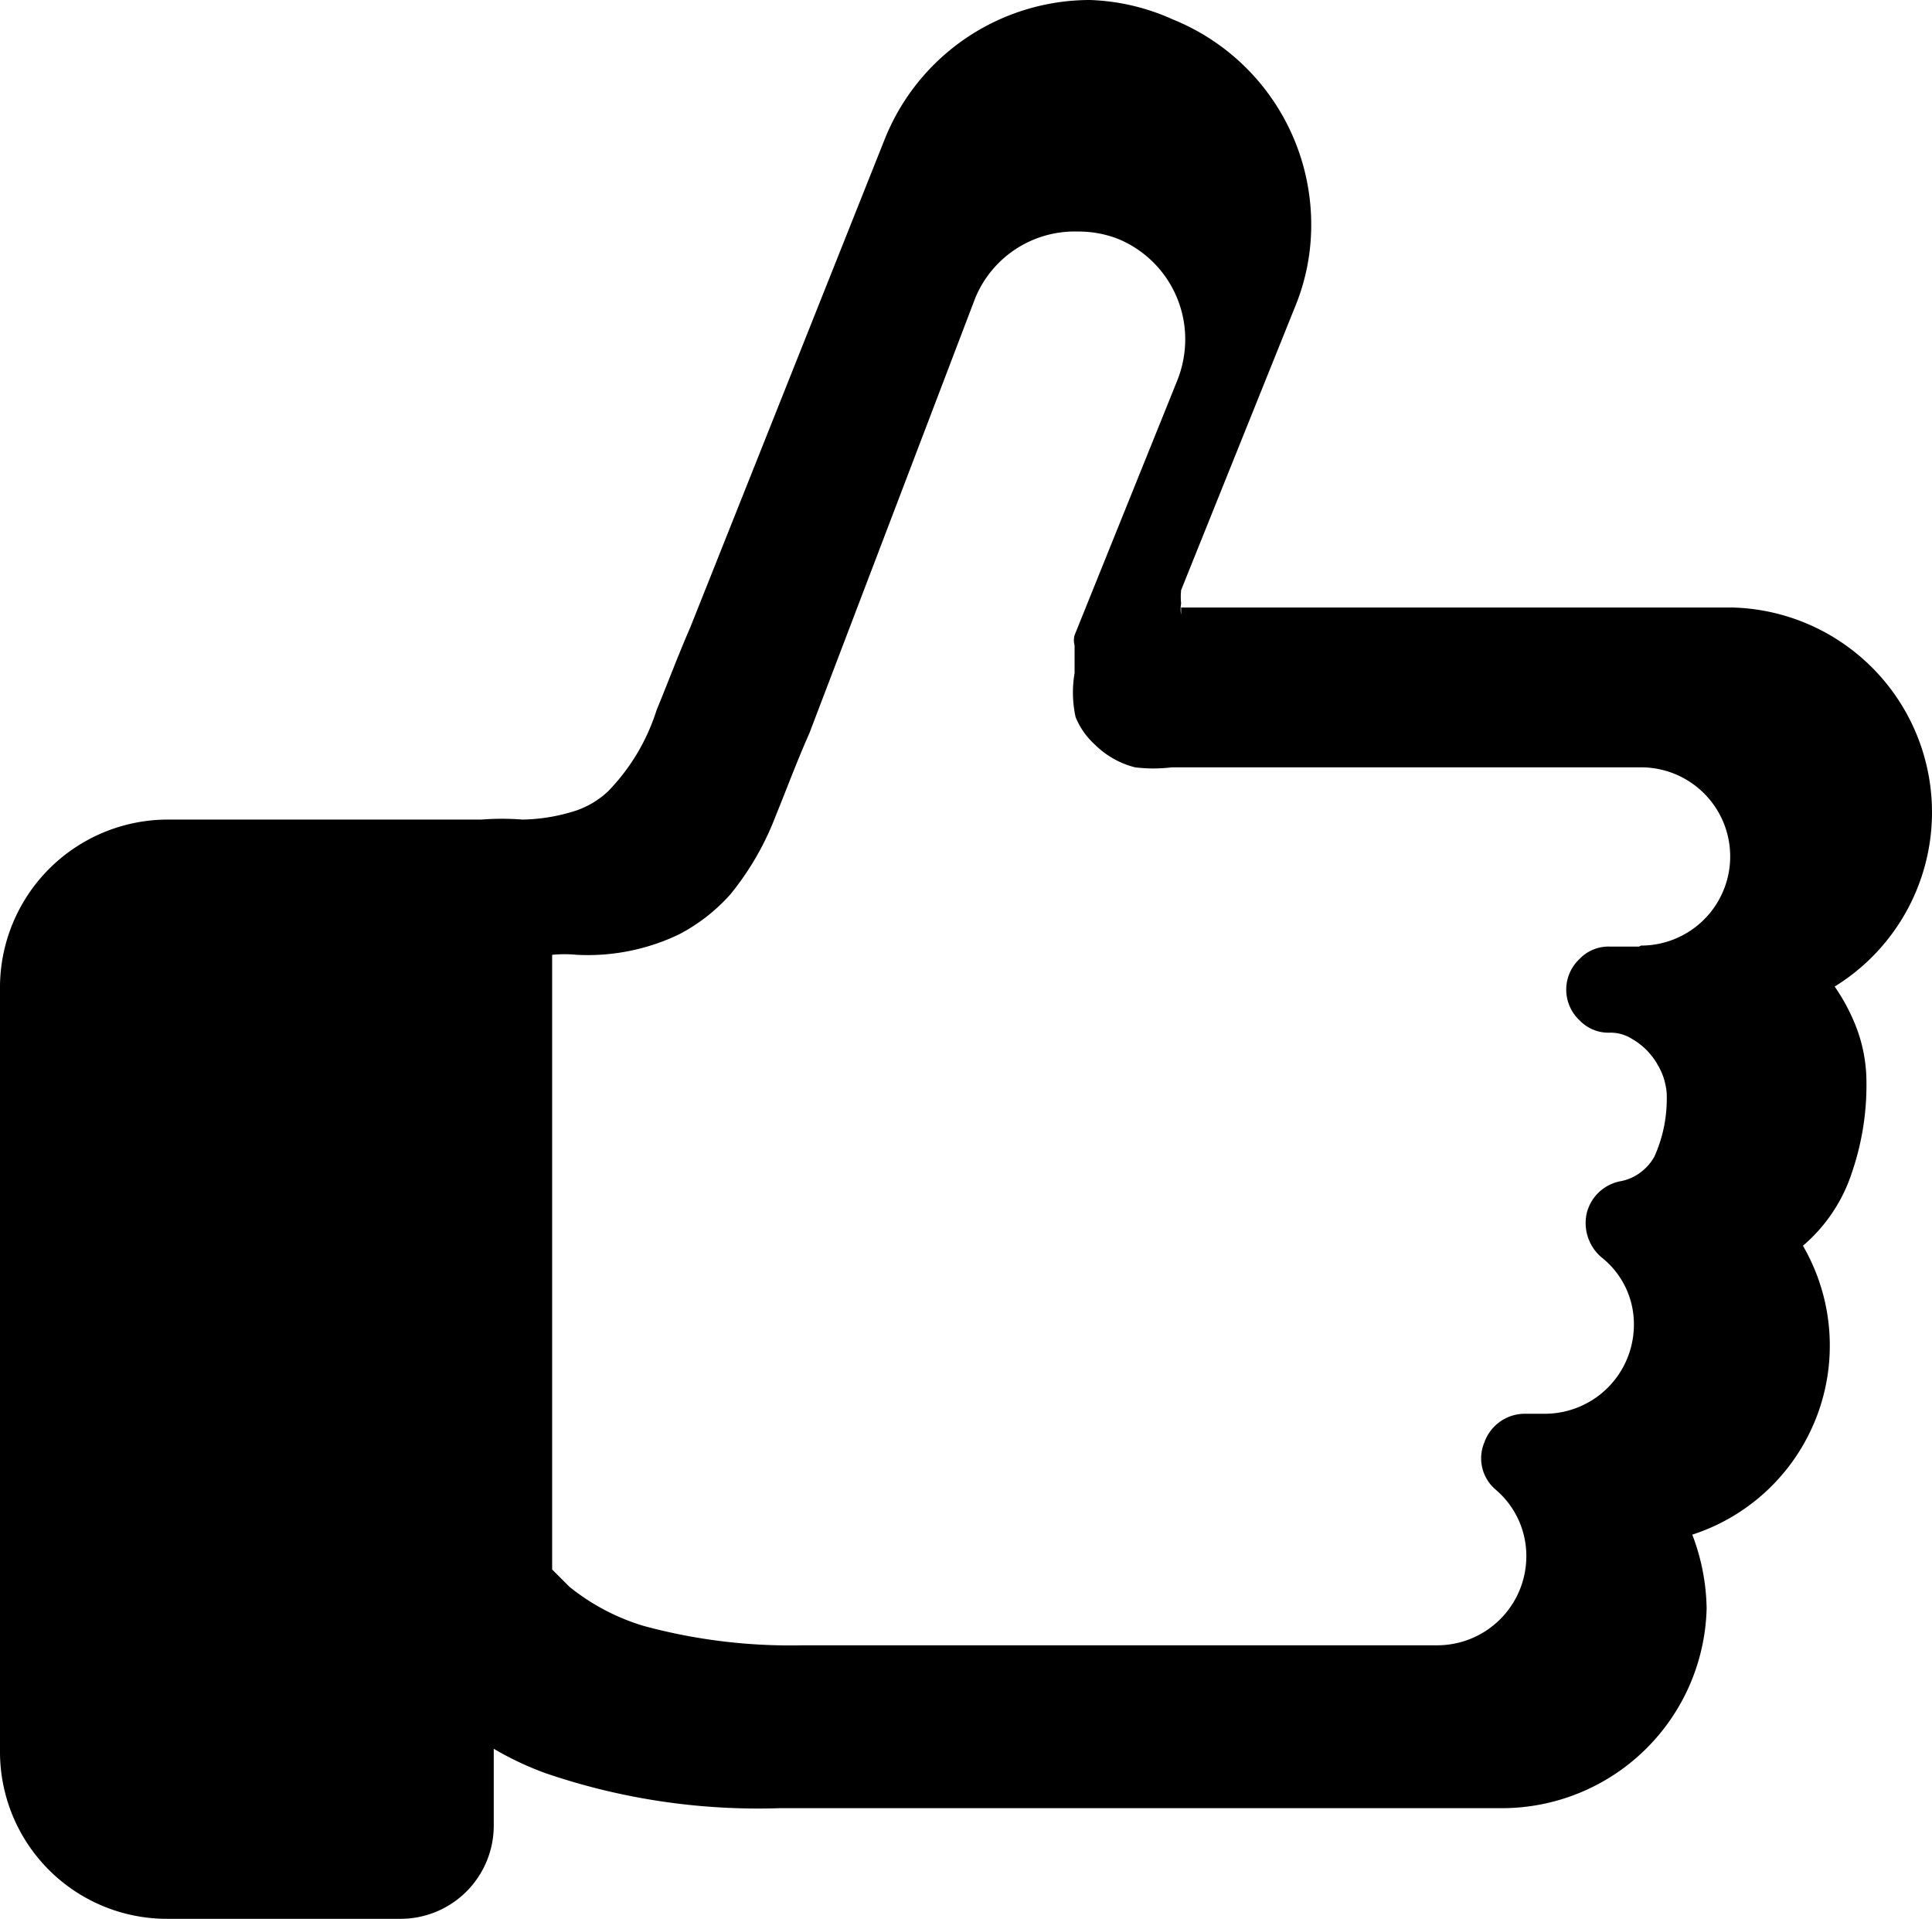
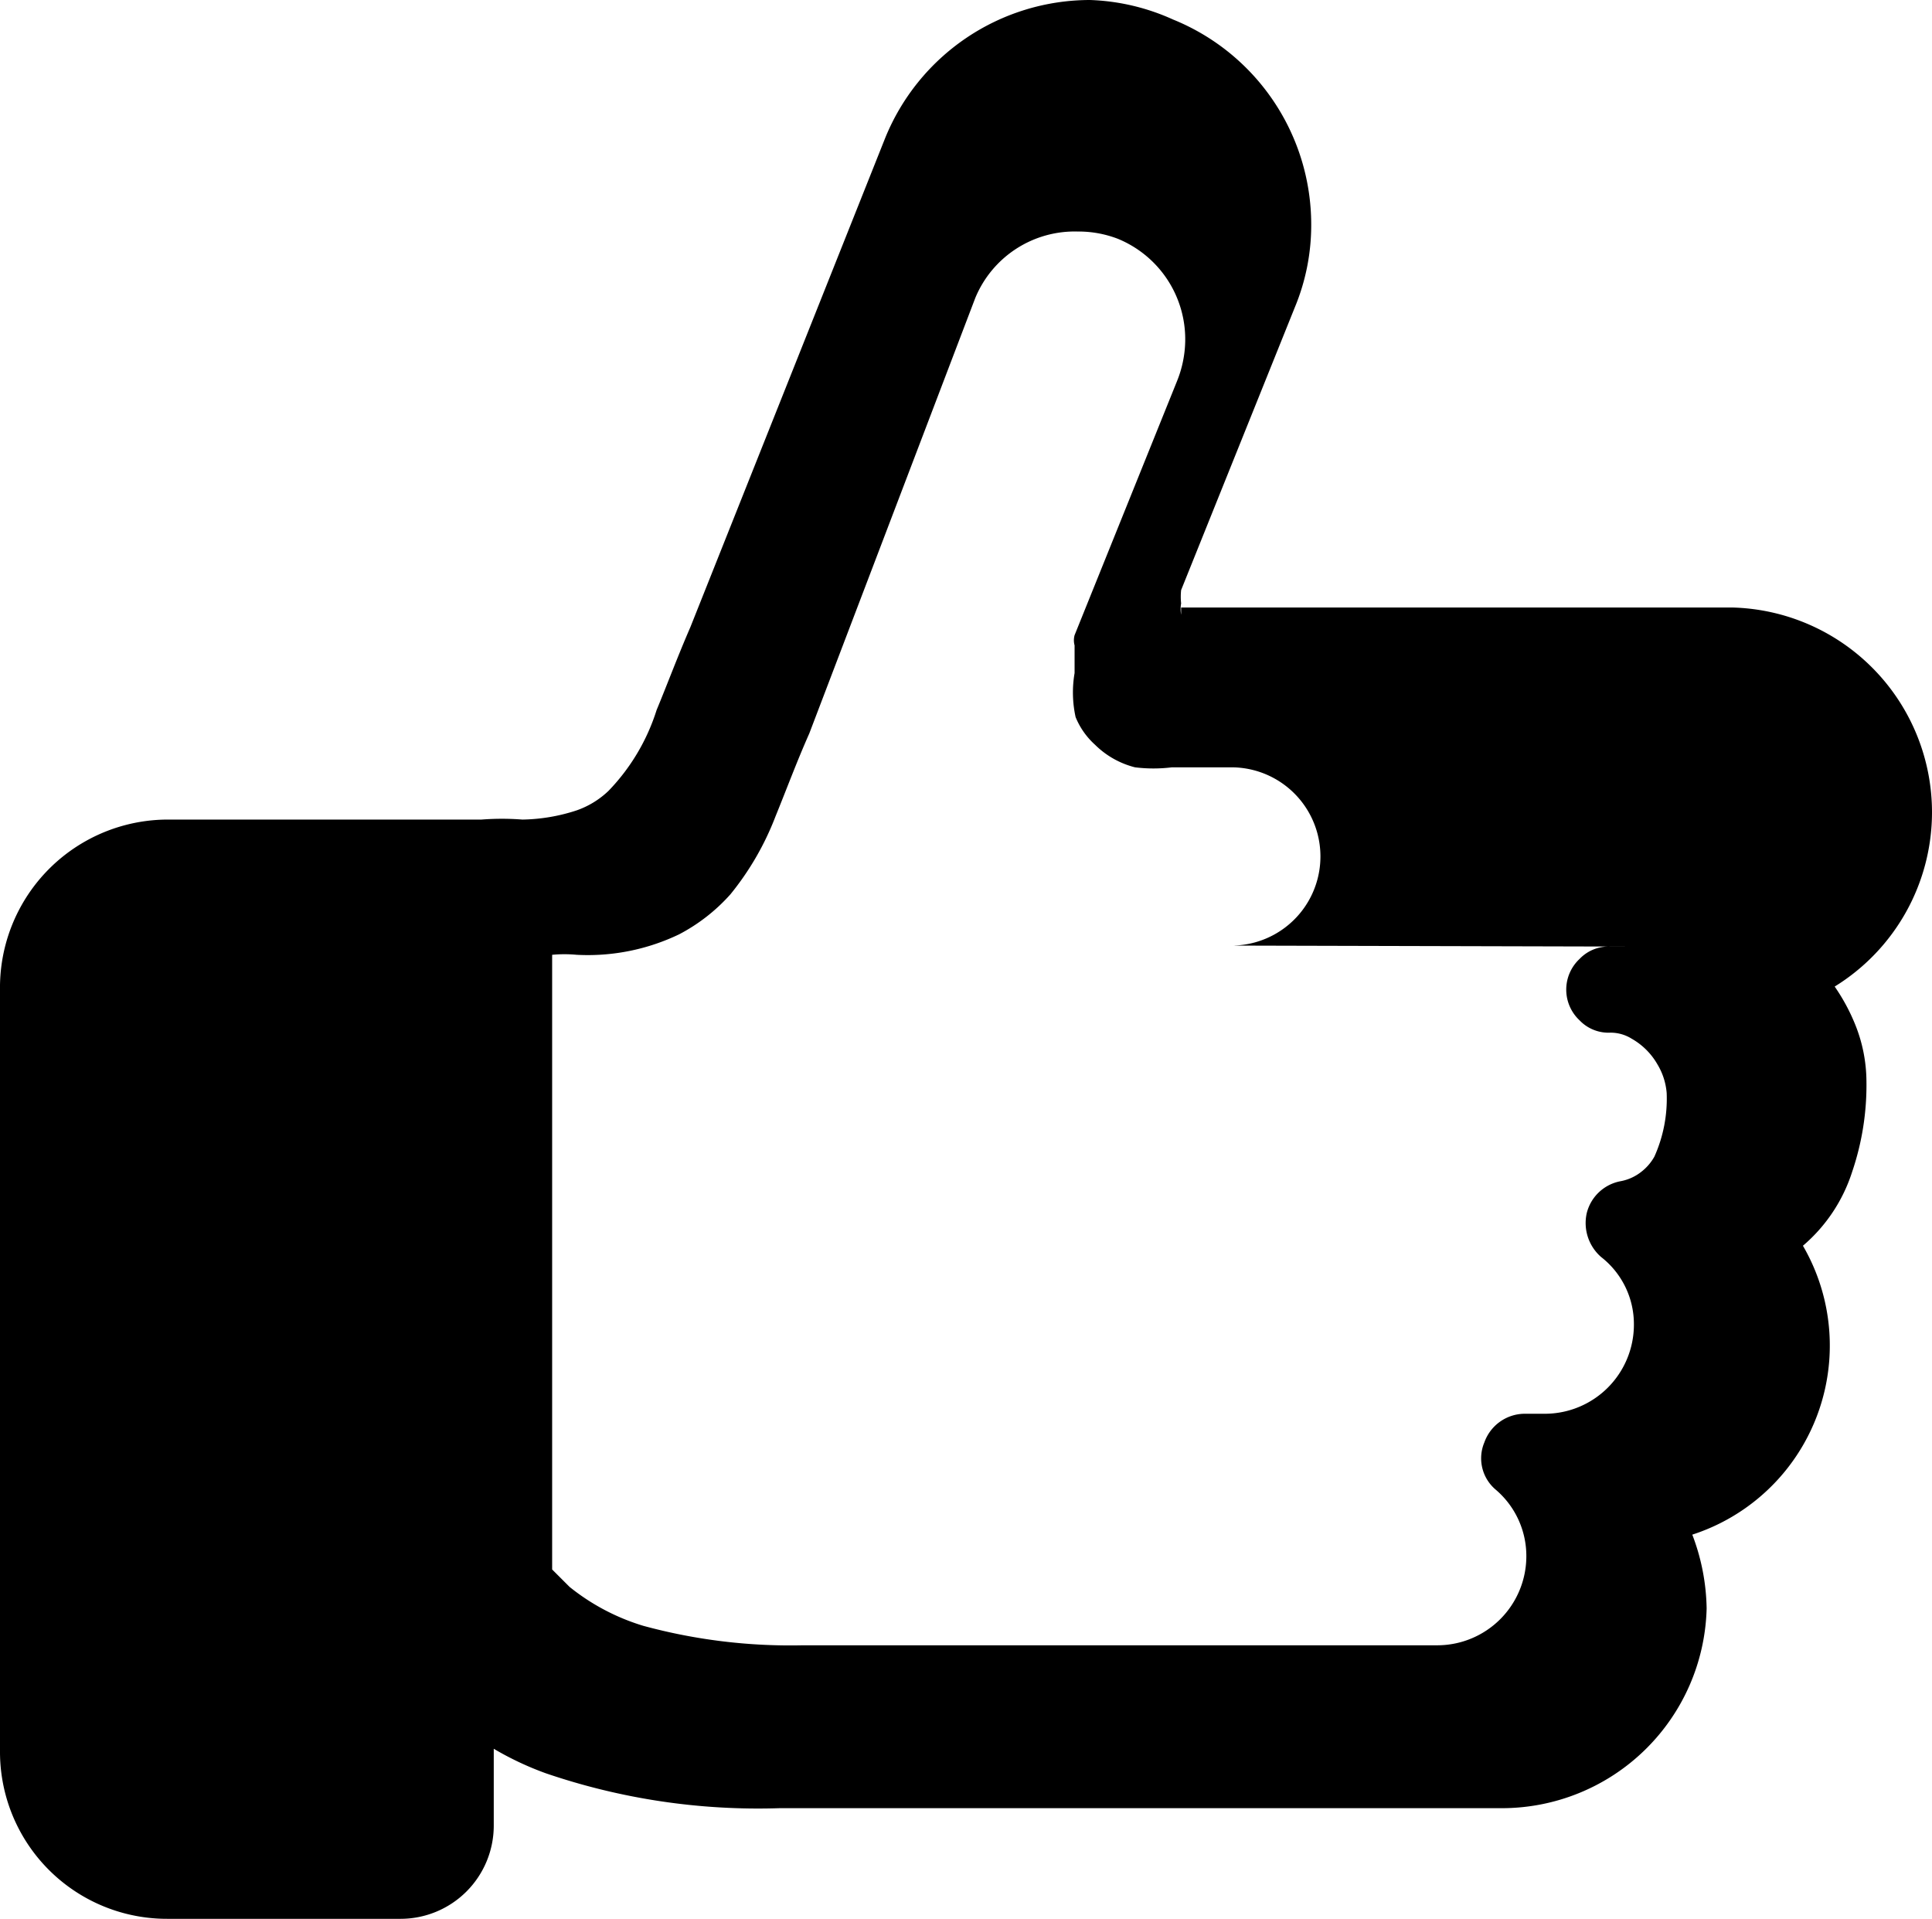
<svg xmlns="http://www.w3.org/2000/svg" viewBox="0 0 18.86 18.73">
  <g id="レイヤー_2" data-name="レイヤー 2">
    <g id="レイヤー_1-2" data-name="レイヤー 1">
-       <path d="M18.86,7.93a2,2,0,0,0-1.95-2H12.37c-.25,0-.49,0-.66,0h-.18V6a.31.31,0,0,1,0-.11.62.62,0,0,1,0-.13L12.64,3a2.09,2.09,0,0,0,.16-.81,2.16,2.16,0,0,0-1.35-2A2.13,2.13,0,0,0,10.64,0a2.16,2.16,0,0,0-2,1.35h0L6.74,6.12h0c-.13.3-.23.57-.33.81a2,2,0,0,1-.47.79.86.86,0,0,1-.31.19A1.78,1.78,0,0,1,5.1,8a2.58,2.58,0,0,0-.4,0H1.64A1.64,1.64,0,0,0,0,9.66v7.43a1.63,1.63,0,0,0,1.64,1.64H3.91a.91.91,0,0,0,.91-.91v-.75a3,3,0,0,0,.51.24,6.41,6.41,0,0,0,2.28.34h7.05a2,2,0,0,0,2-1.95,2.1,2.1,0,0,0-.14-.72,1.94,1.94,0,0,0,1.08-2.82,1.58,1.58,0,0,0,.48-.72,2.63,2.63,0,0,0,.14-.89,1.5,1.5,0,0,0-.11-.55,1.9,1.9,0,0,0-.2-.37A2,2,0,0,0,18.86,7.93ZM16,9.24h-.28a.39.39,0,0,0-.3.12.41.41,0,0,0,0,.6.39.39,0,0,0,.3.12.39.39,0,0,1,.21.06.67.67,0,0,1,.25.25.64.64,0,0,1,.09.28,1.38,1.38,0,0,1-.12.62.49.49,0,0,1-.13.15.46.46,0,0,1-.2.09.42.42,0,0,0-.33.31.44.44,0,0,0,.14.43.83.83,0,0,1,.32.66.87.87,0,0,1-.87.87h-.2a.42.42,0,0,0-.39.28.4.4,0,0,0,.11.46.85.85,0,0,1,.3.65.87.87,0,0,1-.87.87H7.84a5.47,5.47,0,0,1-1.56-.19,2.13,2.13,0,0,1-.72-.38l-.17-.17v-6a1.29,1.29,0,0,1,.24,0,2.06,2.06,0,0,0,1-.2,1.77,1.77,0,0,0,.5-.39,2.78,2.78,0,0,0,.44-.76c.11-.27.21-.54.33-.81h0L9.52,2.91a1.05,1.05,0,0,1,1-.65,1.07,1.07,0,0,1,.39.07,1.06,1.06,0,0,1,.66,1,1.09,1.09,0,0,1-.08.39l-1,2.48a.19.19,0,0,0,0,.1c0,.1,0,.19,0,.27A1.12,1.12,0,0,0,10.5,7a.74.74,0,0,0,.19.27.85.85,0,0,0,.39.22,1.47,1.47,0,0,0,.36,0c.24,0,.45,0,.58,0h4a.87.87,0,0,1,0,1.74Z" />
+       <path d="M18.86,7.93a2,2,0,0,0-1.95-2H12.37c-.25,0-.49,0-.66,0h-.18V6a.31.31,0,0,1,0-.11.62.62,0,0,1,0-.13L12.64,3a2.09,2.09,0,0,0,.16-.81,2.16,2.16,0,0,0-1.35-2A2.13,2.13,0,0,0,10.64,0a2.16,2.16,0,0,0-2,1.35h0L6.74,6.12h0c-.13.3-.23.57-.33.81a2,2,0,0,1-.47.79.86.86,0,0,1-.31.19A1.78,1.78,0,0,1,5.1,8a2.58,2.58,0,0,0-.4,0H1.64A1.64,1.64,0,0,0,0,9.66v7.43a1.63,1.63,0,0,0,1.64,1.64H3.91a.91.91,0,0,0,.91-.91v-.75a3,3,0,0,0,.51.24,6.41,6.41,0,0,0,2.28.34h7.05a2,2,0,0,0,2-1.95,2.1,2.1,0,0,0-.14-.72,1.94,1.94,0,0,0,1.08-2.82,1.58,1.58,0,0,0,.48-.72,2.63,2.63,0,0,0,.14-.89,1.5,1.5,0,0,0-.11-.55,1.9,1.9,0,0,0-.2-.37A2,2,0,0,0,18.86,7.93ZM16,9.24h-.28a.39.39,0,0,0-.3.12.41.41,0,0,0,0,.6.39.39,0,0,0,.3.12.39.39,0,0,1,.21.06.67.67,0,0,1,.25.25.64.64,0,0,1,.09.28,1.38,1.38,0,0,1-.12.62.49.49,0,0,1-.13.15.46.46,0,0,1-.2.09.42.42,0,0,0-.33.31.44.44,0,0,0,.14.43.83.83,0,0,1,.32.66.87.87,0,0,1-.87.87h-.2a.42.42,0,0,0-.39.28.4.4,0,0,0,.11.46.85.85,0,0,1,.3.65.87.87,0,0,1-.87.87H7.84a5.47,5.47,0,0,1-1.56-.19,2.13,2.13,0,0,1-.72-.38l-.17-.17v-6a1.29,1.29,0,0,1,.24,0,2.06,2.06,0,0,0,1-.2,1.77,1.77,0,0,0,.5-.39,2.78,2.78,0,0,0,.44-.76c.11-.27.21-.54.33-.81h0L9.52,2.91a1.05,1.05,0,0,1,1-.65,1.07,1.07,0,0,1,.39.07,1.06,1.06,0,0,1,.66,1,1.09,1.09,0,0,1-.08.39l-1,2.48a.19.19,0,0,0,0,.1c0,.1,0,.19,0,.27A1.12,1.12,0,0,0,10.5,7a.74.74,0,0,0,.19.27.85.85,0,0,0,.39.22,1.47,1.47,0,0,0,.36,0c.24,0,.45,0,.58,0a.87.87,0,0,1,0,1.74Z" />
    </g>
  </g>
</svg>